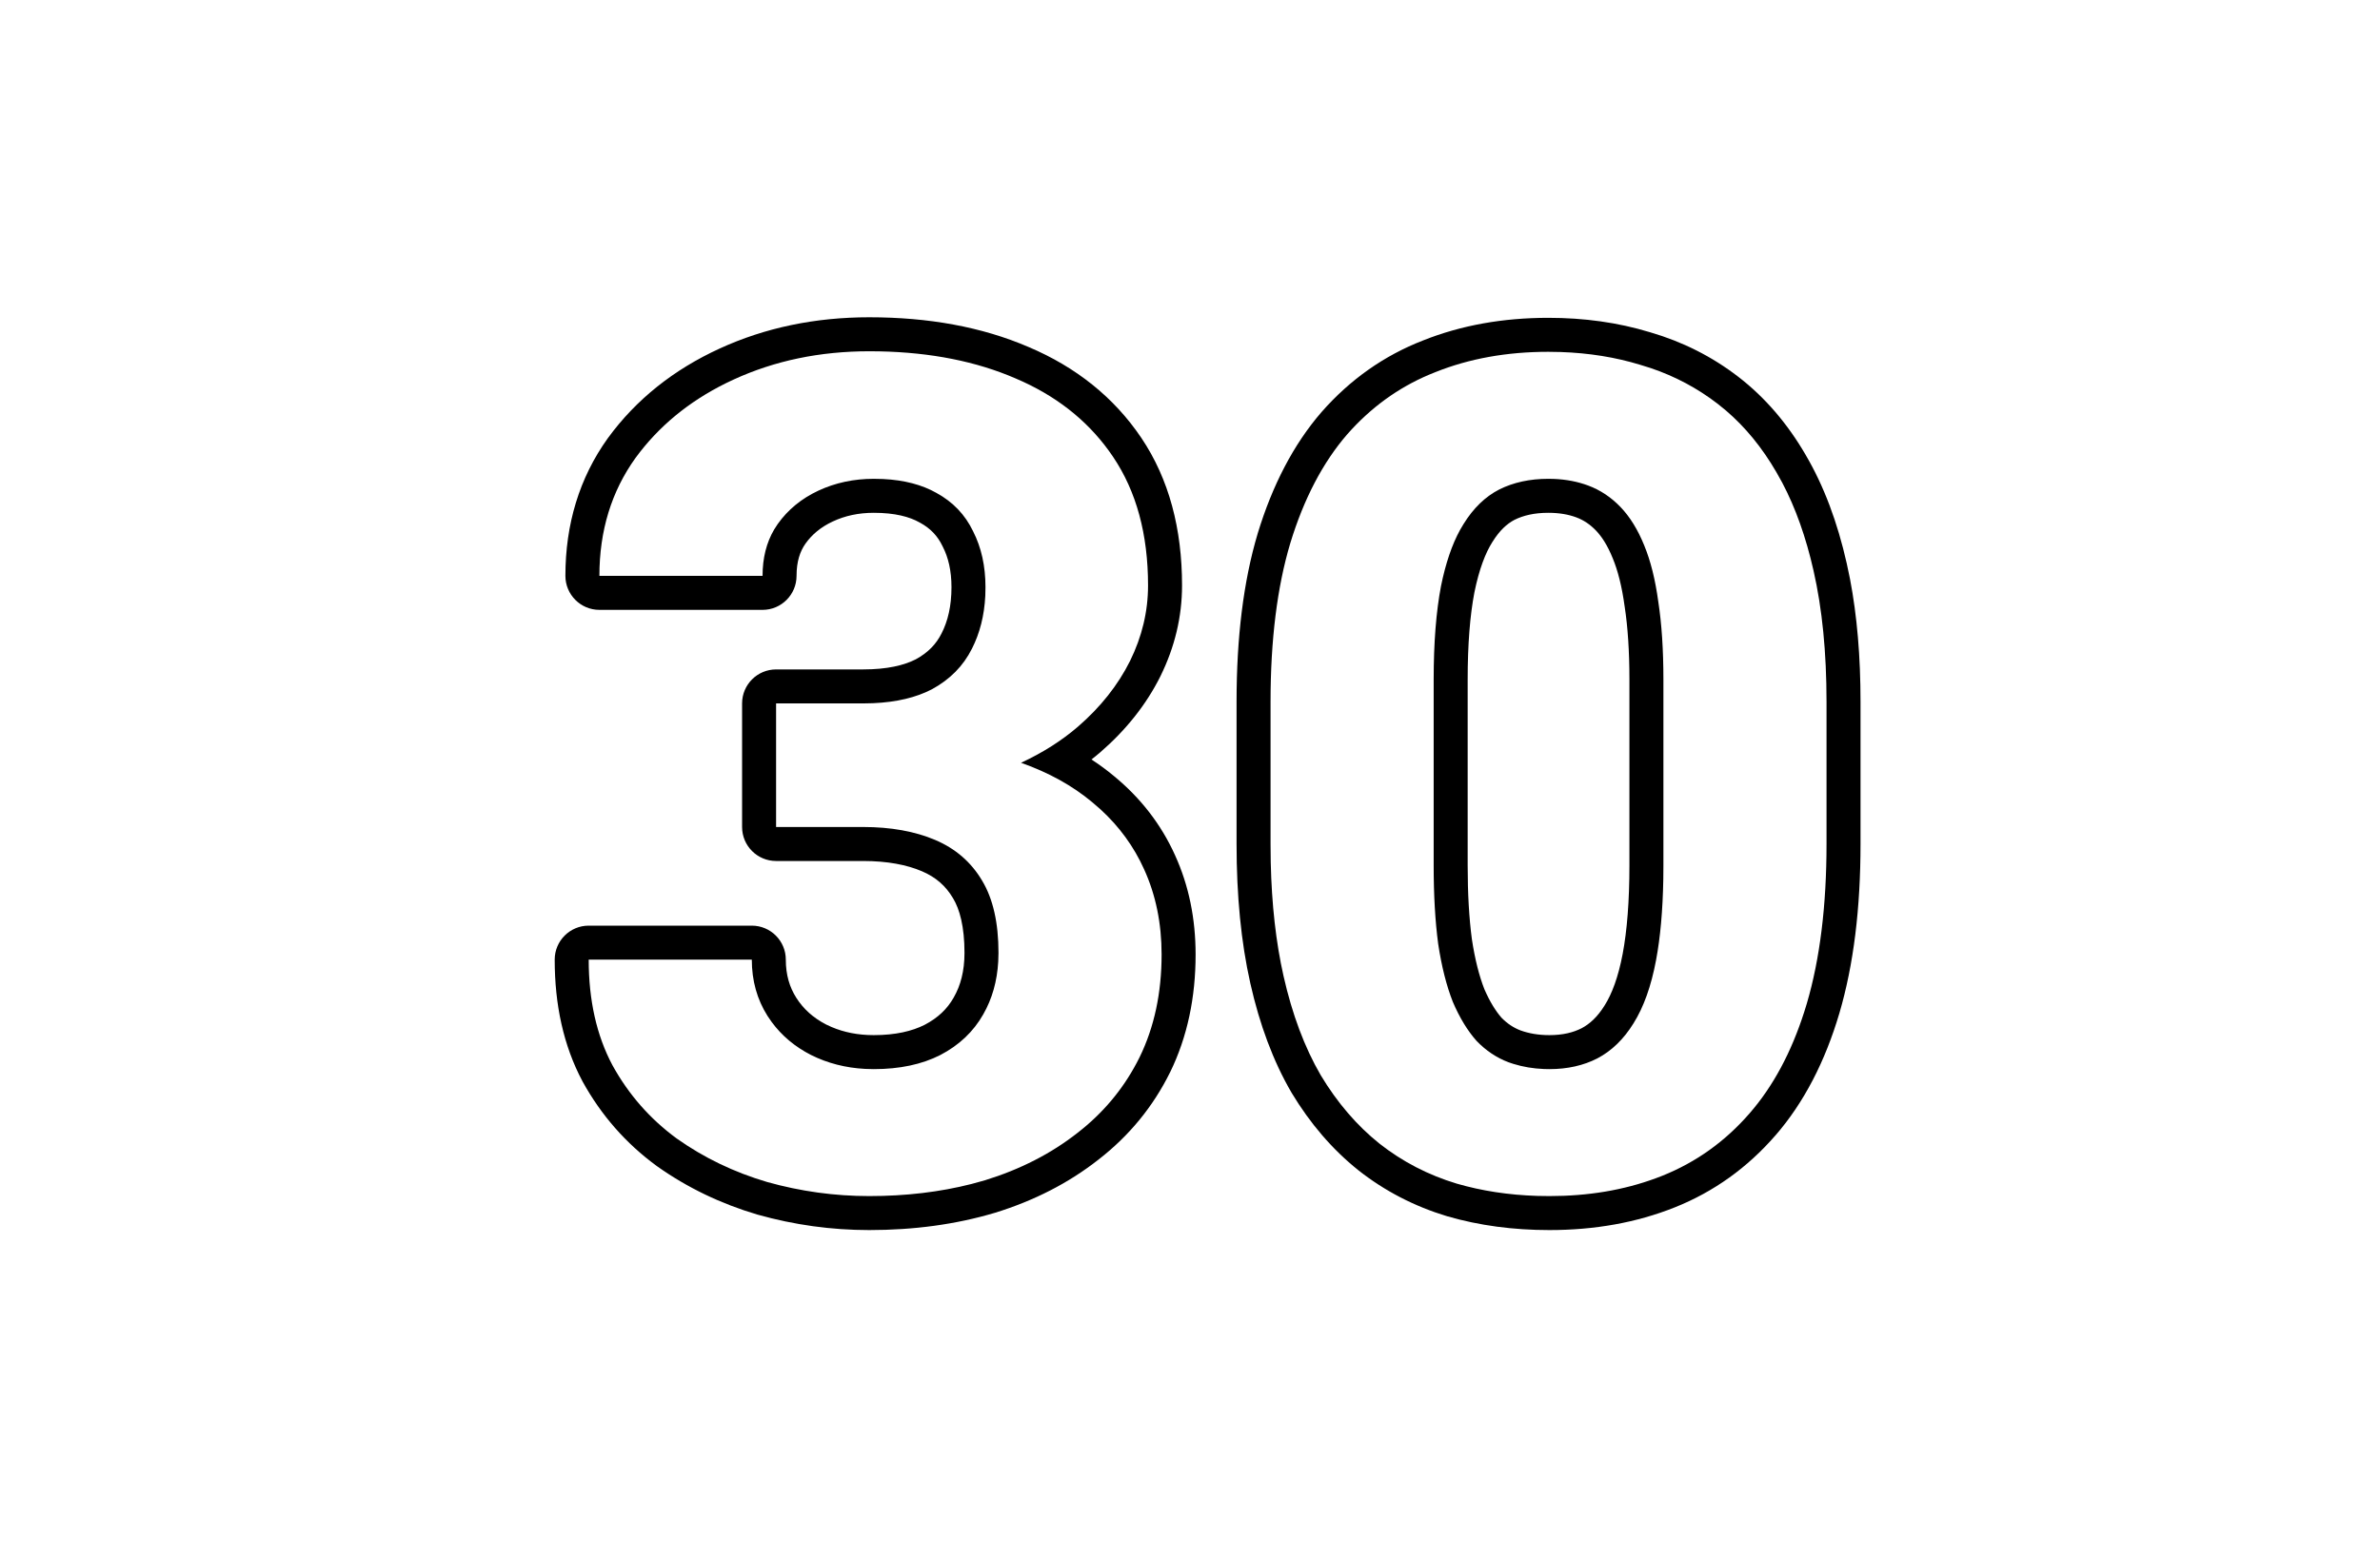
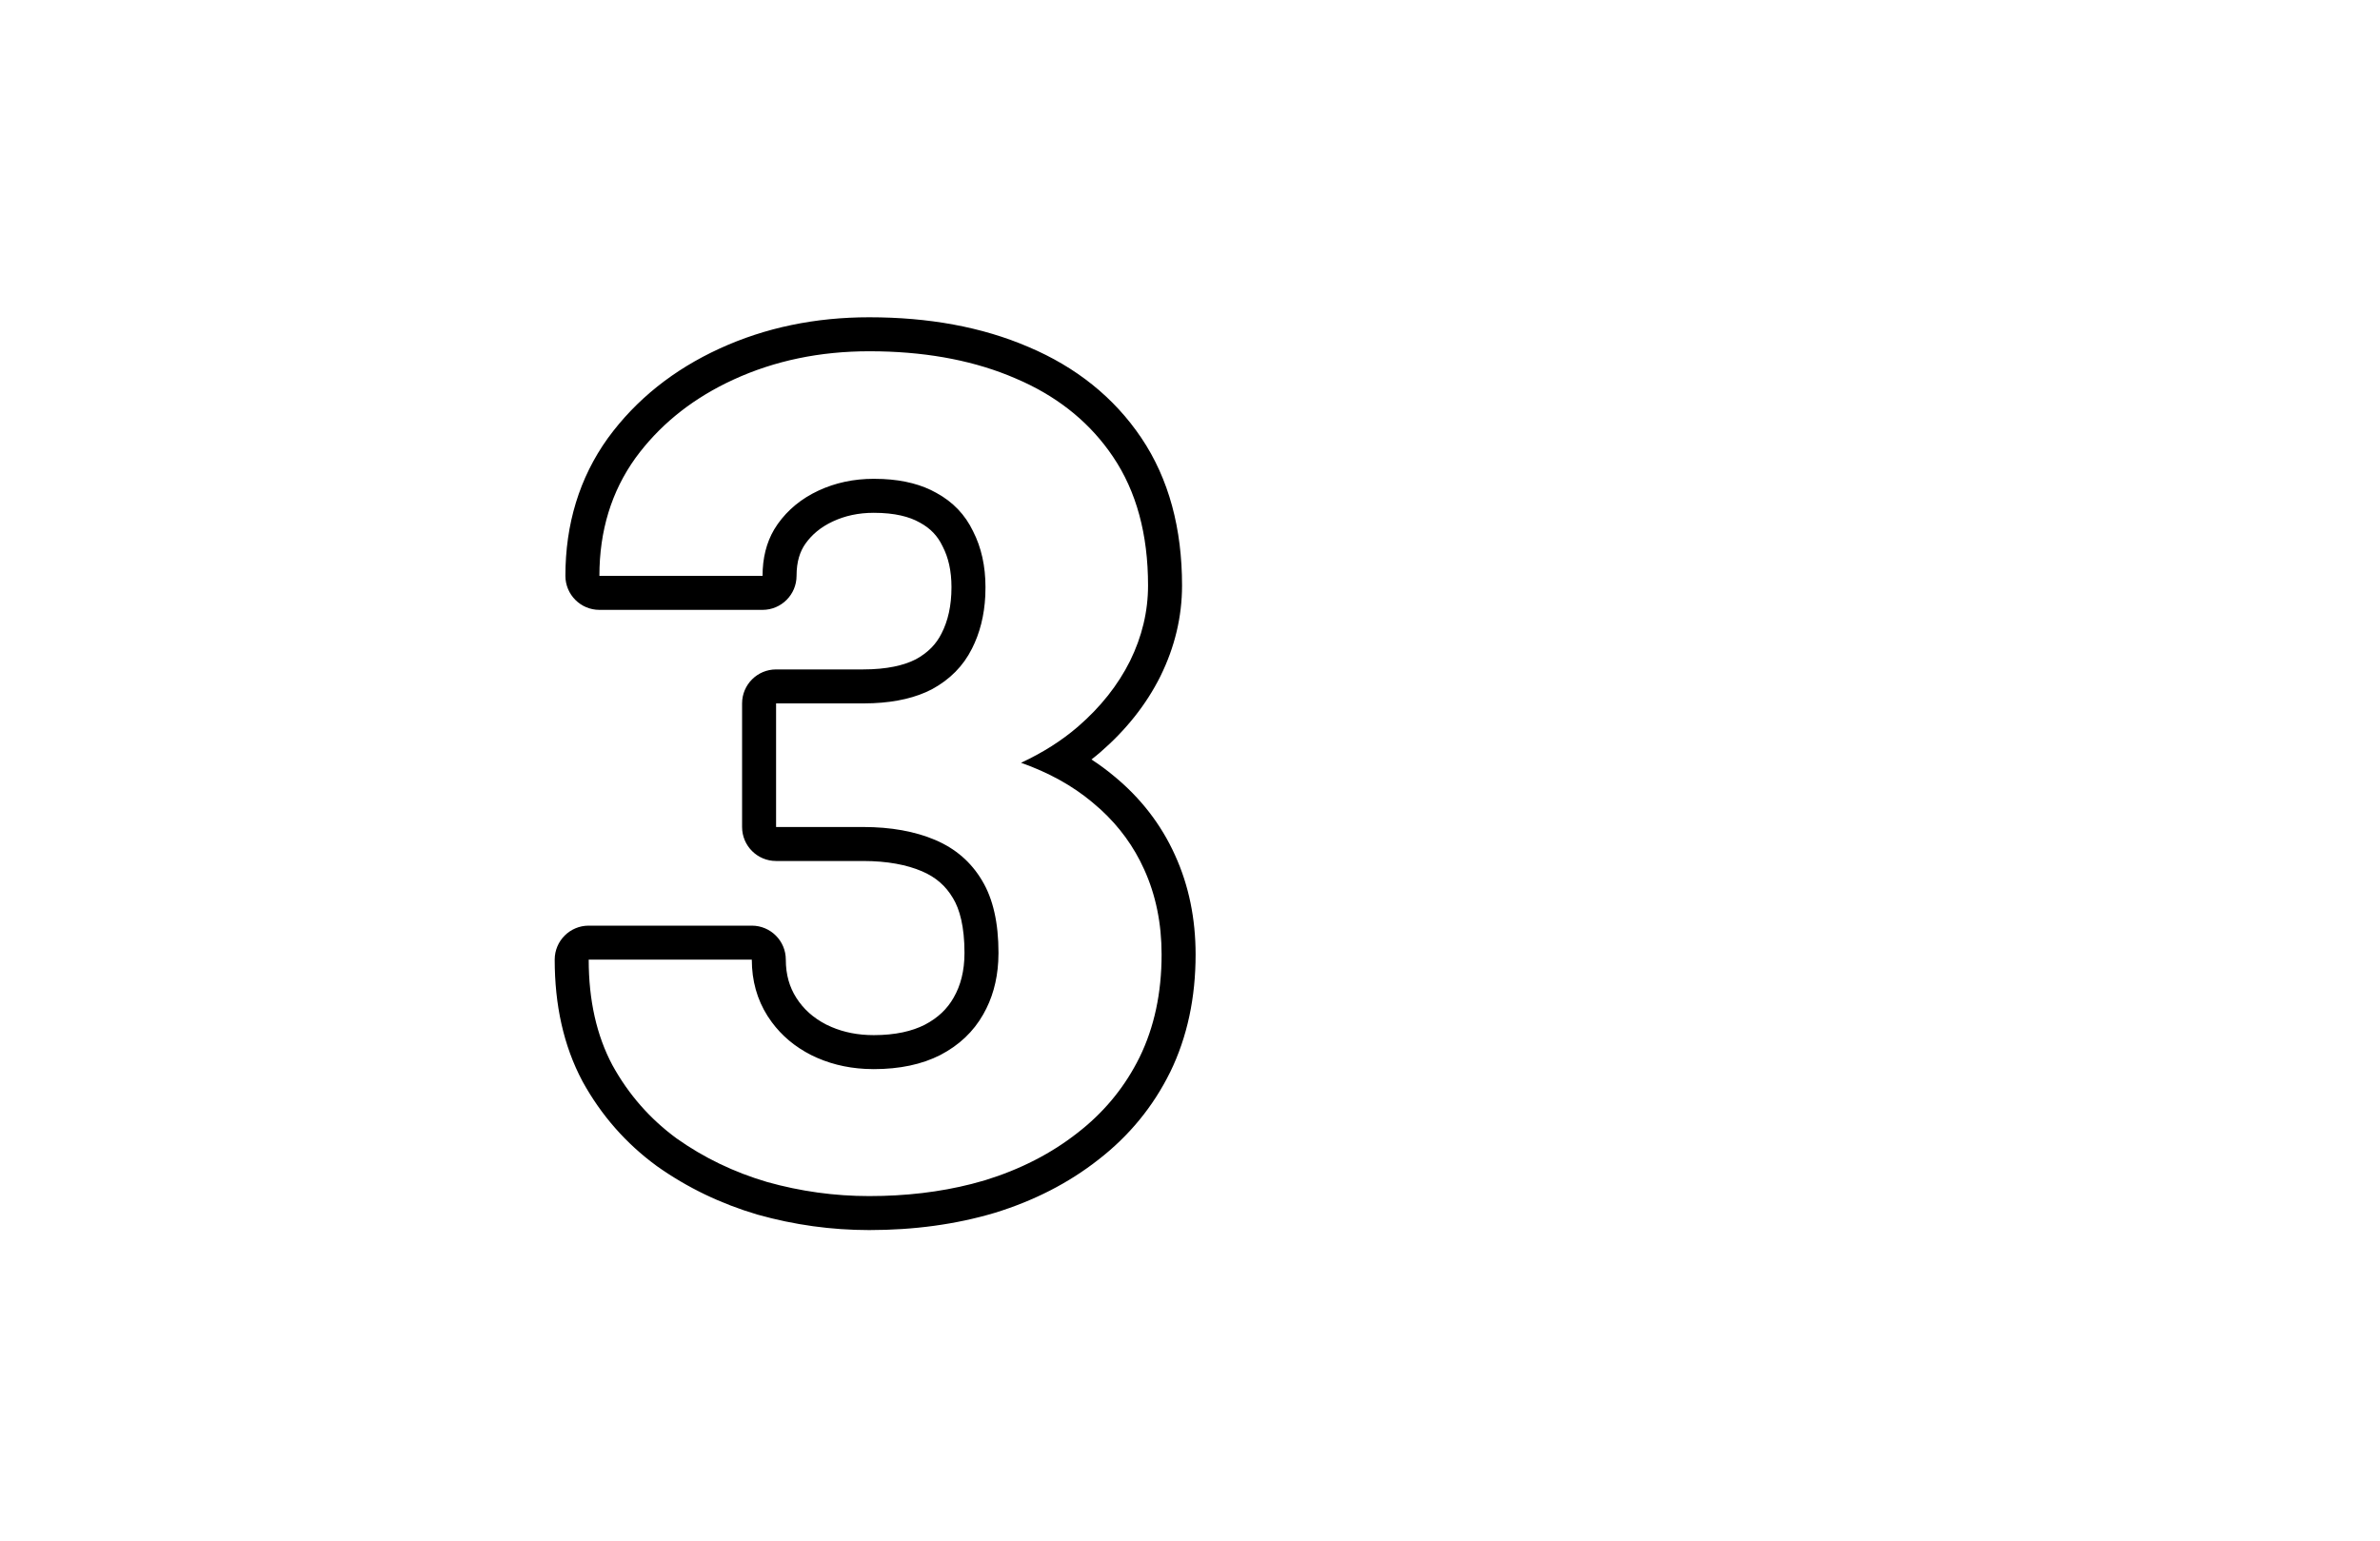
<svg xmlns="http://www.w3.org/2000/svg" width="105" height="68" viewBox="0 0 105 68" fill="none">
-   <path d="M80.582 30.964C80.582 28.789 80.392 26.863 80.01 25.186C79.676 23.705 79.214 22.407 78.626 21.294L78.366 20.829C77.742 19.754 77.003 18.85 76.149 18.118L75.776 17.815C74.89 17.133 73.909 16.609 72.832 16.244L72.364 16.098C71.275 15.764 70.103 15.575 68.849 15.533L68.306 15.524C66.48 15.524 64.819 15.823 63.325 16.421L63.047 16.534C61.67 17.118 60.468 17.993 59.44 19.16C58.361 20.405 57.523 22.008 56.925 23.967C56.344 25.909 56.054 28.241 56.054 30.964V37.239L56.062 38.05C56.104 39.913 56.292 41.585 56.626 43.066C57.008 44.76 57.556 46.221 58.27 47.449C59 48.661 59.863 49.666 60.859 50.463C61.872 51.26 63.01 51.849 64.272 52.23C65.376 52.55 66.556 52.73 67.812 52.77L68.356 52.778C70.067 52.778 71.633 52.516 73.054 51.99L73.336 51.882C74.83 51.284 76.116 50.363 77.195 49.118C78.223 47.935 79.024 46.445 79.599 44.649L79.711 44.287C80.292 42.312 80.582 39.962 80.582 37.239V30.964ZM71.886 38.185V29.993C71.886 28.735 71.814 27.667 71.679 26.782C71.677 26.774 71.676 26.766 71.675 26.758C71.554 25.866 71.372 25.169 71.153 24.641L71.148 24.629C70.92 24.065 70.665 23.676 70.412 23.412C70.144 23.133 69.857 22.947 69.547 22.831C69.206 22.703 68.798 22.628 68.306 22.628C67.691 22.628 67.206 22.744 66.814 22.939C66.487 23.11 66.158 23.405 65.846 23.909C65.843 23.914 65.84 23.918 65.837 23.923C65.538 24.393 65.257 25.109 65.047 26.14C64.854 27.146 64.75 28.425 64.75 29.993V38.185C64.75 39.443 64.814 40.523 64.935 41.435C65.071 42.339 65.261 43.071 65.487 43.648C65.727 44.201 65.984 44.609 66.238 44.903C66.501 45.173 66.781 45.354 67.084 45.469C67.448 45.6 67.867 45.676 68.356 45.676V47.176L68.115 47.171C67.639 47.152 67.191 47.077 66.77 46.946L66.562 46.877C66.031 46.678 65.558 46.362 65.143 45.931C64.744 45.482 64.395 44.909 64.097 44.212C63.815 43.498 63.599 42.643 63.449 41.648C63.316 40.651 63.25 39.497 63.25 38.185V29.993C63.25 28.366 63.358 26.988 63.574 25.859C63.778 24.857 64.057 24.032 64.413 23.386L64.57 23.12C65.002 22.423 65.525 21.916 66.139 21.601C66.769 21.285 67.492 21.128 68.306 21.128L68.546 21.132C69.1 21.154 69.609 21.253 70.073 21.427C70.605 21.626 71.078 21.941 71.493 22.373C71.908 22.805 72.257 23.369 72.539 24.066C72.821 24.747 73.028 25.577 73.161 26.557C73.311 27.536 73.386 28.682 73.386 29.993V38.185L73.381 38.79C73.357 40.174 73.25 41.367 73.061 42.369C72.846 43.515 72.514 44.444 72.065 45.158C71.634 45.855 71.103 46.37 70.472 46.702C69.858 47.017 69.152 47.176 68.356 47.176V45.676C68.946 45.676 69.407 45.56 69.777 45.372C70.136 45.182 70.479 44.871 70.79 44.369L70.795 44.36H70.796C71.114 43.854 71.394 43.118 71.588 42.092C71.781 41.066 71.886 39.77 71.886 38.185ZM82.082 37.239C82.082 40.062 81.781 42.561 81.149 44.71L81.148 44.713C80.52 46.833 79.592 48.646 78.328 50.102L78.327 50.101C77.096 51.521 75.614 52.586 73.893 53.274C72.199 53.952 70.347 54.278 68.356 54.278C66.769 54.278 65.266 54.08 63.855 53.671C63.849 53.669 63.843 53.668 63.837 53.666C62.401 53.231 61.095 52.557 59.932 51.642L59.923 51.634C58.774 50.715 57.797 49.571 56.985 48.224C56.981 48.217 56.977 48.21 56.973 48.203C56.167 46.817 55.571 45.207 55.163 43.397C54.751 41.571 54.554 39.514 54.554 37.239V30.964C54.554 28.142 54.854 25.656 55.488 23.536L55.49 23.528C56.135 21.416 57.061 19.615 58.307 18.178L58.315 18.169C59.563 16.75 61.055 15.694 62.781 15.023C64.471 14.349 66.32 14.024 68.306 14.024C69.889 14.024 71.383 14.231 72.78 14.656H72.781C72.789 14.659 72.797 14.661 72.805 14.663H72.804C74.232 15.079 75.532 15.734 76.691 16.627C77.874 17.538 78.862 18.697 79.663 20.075H79.662C80.468 21.446 81.064 23.047 81.472 24.854L81.617 25.543C81.931 27.177 82.082 28.987 82.082 30.964V37.239Z" fill="black" />
  <path d="M33.168 42.345H25.972C25.972 44.138 26.32 45.69 27.018 47.001C27.731 48.296 28.678 49.375 29.856 50.238C31.052 51.085 32.38 51.725 33.841 52.156C35.318 52.571 36.821 52.778 38.348 52.778C39.96 52.778 41.465 52.6 42.861 52.244L43.453 52.081C45.014 51.6 46.375 50.902 47.537 49.989C48.642 49.133 49.513 48.102 50.151 46.895L50.276 46.652C50.924 45.324 51.247 43.813 51.247 42.12C51.247 40.742 50.99 39.489 50.476 38.36C50.025 37.358 49.384 36.476 48.553 35.715L48.185 35.397C47.316 34.67 46.269 34.091 45.046 33.658C46.001 33.215 46.84 32.683 47.562 32.06C48.558 31.196 49.321 30.233 49.852 29.171C50.384 28.092 50.649 26.98 50.649 25.834C50.649 23.576 50.135 21.684 49.105 20.156C48.141 18.724 46.818 17.621 45.139 16.846L44.798 16.695C43.07 15.948 41.072 15.551 38.805 15.504L38.348 15.5C36.173 15.5 34.181 15.915 32.371 16.745L32.036 16.904C30.383 17.72 29.05 18.821 28.038 20.206C26.976 21.684 26.444 23.419 26.444 25.411H33.642C33.642 24.627 33.813 23.943 34.156 23.362L34.313 23.12C34.762 22.489 35.359 21.999 36.106 21.65C36.853 21.302 37.667 21.128 38.547 21.128L38.955 21.137C39.887 21.182 40.672 21.387 41.312 21.75C42.042 22.148 42.581 22.713 42.93 23.443C43.295 24.157 43.477 24.98 43.477 25.909L43.469 26.289C43.425 27.162 43.228 27.94 42.88 28.623C42.498 29.387 41.909 29.984 41.112 30.416C40.415 30.779 39.552 30.984 38.524 31.029L38.074 31.039V29.539C39.135 29.539 39.884 29.358 40.402 29.093C40.943 28.799 41.303 28.422 41.538 27.952L41.544 27.94C41.817 27.405 41.977 26.742 41.977 25.909C41.977 25.179 41.836 24.598 41.595 24.127C41.589 24.115 41.582 24.102 41.576 24.09C41.367 23.653 41.054 23.318 40.593 23.066C40.585 23.062 40.578 23.058 40.57 23.054C40.127 22.802 39.481 22.628 38.547 22.628C37.871 22.628 37.276 22.76 36.741 23.01C36.214 23.256 35.824 23.583 35.536 23.988C35.296 24.327 35.142 24.775 35.142 25.411C35.141 26.239 34.47 26.911 33.642 26.911H26.444C25.616 26.911 24.945 26.239 24.944 25.411C24.944 23.136 25.557 21.087 26.82 19.33L26.827 19.321C28.071 17.619 29.725 16.308 31.746 15.381C33.769 14.453 35.977 14 38.348 14C40.96 14 43.317 14.423 45.382 15.313C47.468 16.197 49.144 17.529 50.35 19.318C51.58 21.144 52.149 23.346 52.149 25.834C52.149 27.221 51.826 28.558 51.198 29.833L51.194 29.842C50.566 31.099 49.673 32.215 48.544 33.193L48.543 33.194C48.416 33.304 48.285 33.409 48.153 33.513C48.497 33.736 48.824 33.977 49.135 34.236C50.317 35.205 51.226 36.374 51.84 37.737C52.453 39.082 52.747 40.551 52.747 42.12C52.747 44.008 52.386 45.749 51.625 47.31L51.621 47.316C50.872 48.833 49.814 50.12 48.463 51.168C47.142 52.206 45.613 52.985 43.895 53.515C43.891 53.516 43.886 53.517 43.881 53.519C42.164 54.03 40.317 54.278 38.348 54.278C36.683 54.278 35.043 54.051 33.435 53.6C33.428 53.598 33.422 53.596 33.416 53.595C31.803 53.118 30.324 52.408 28.989 51.462C28.983 51.457 28.976 51.453 28.97 51.448C27.613 50.455 26.522 49.209 25.704 47.726C25.701 47.719 25.697 47.712 25.693 47.705C24.859 46.136 24.472 44.333 24.472 42.345C24.472 41.516 25.143 40.845 25.972 40.845H33.168C33.996 40.845 34.668 41.516 34.668 42.345C34.668 43.011 34.831 43.557 35.131 44.029C35.442 44.518 35.871 44.911 36.454 45.211L36.685 45.317C37.231 45.55 37.846 45.676 38.547 45.676V47.176L38.172 47.166C37.306 47.121 36.51 46.916 35.783 46.553C35.071 46.19 34.493 45.705 34.048 45.101L33.865 44.835C33.401 44.105 33.168 43.274 33.168 42.345ZM42.551 42.046C42.551 40.881 42.337 40.117 42.045 39.634L42.037 39.622C41.724 39.093 41.286 38.706 40.674 38.445C40.005 38.16 39.151 37.992 38.074 37.992H34.239C33.411 37.992 32.739 37.321 32.739 36.492V31.039C32.739 30.211 33.411 29.539 34.239 29.539H38.074V31.039H34.239V36.492H38.074C39.303 36.492 40.365 36.684 41.262 37.065C42.158 37.447 42.847 38.045 43.328 38.858C43.809 39.655 44.051 40.718 44.051 42.046L44.04 42.426C43.991 43.299 43.77 44.077 43.378 44.76C42.946 45.523 42.315 46.121 41.485 46.553C40.672 46.968 39.692 47.176 38.547 47.176V45.676C39.511 45.676 40.242 45.5 40.797 45.219C41.385 44.912 41.794 44.514 42.072 44.022L42.077 44.013C42.377 43.491 42.551 42.851 42.551 42.046Z" fill="black" />
</svg>